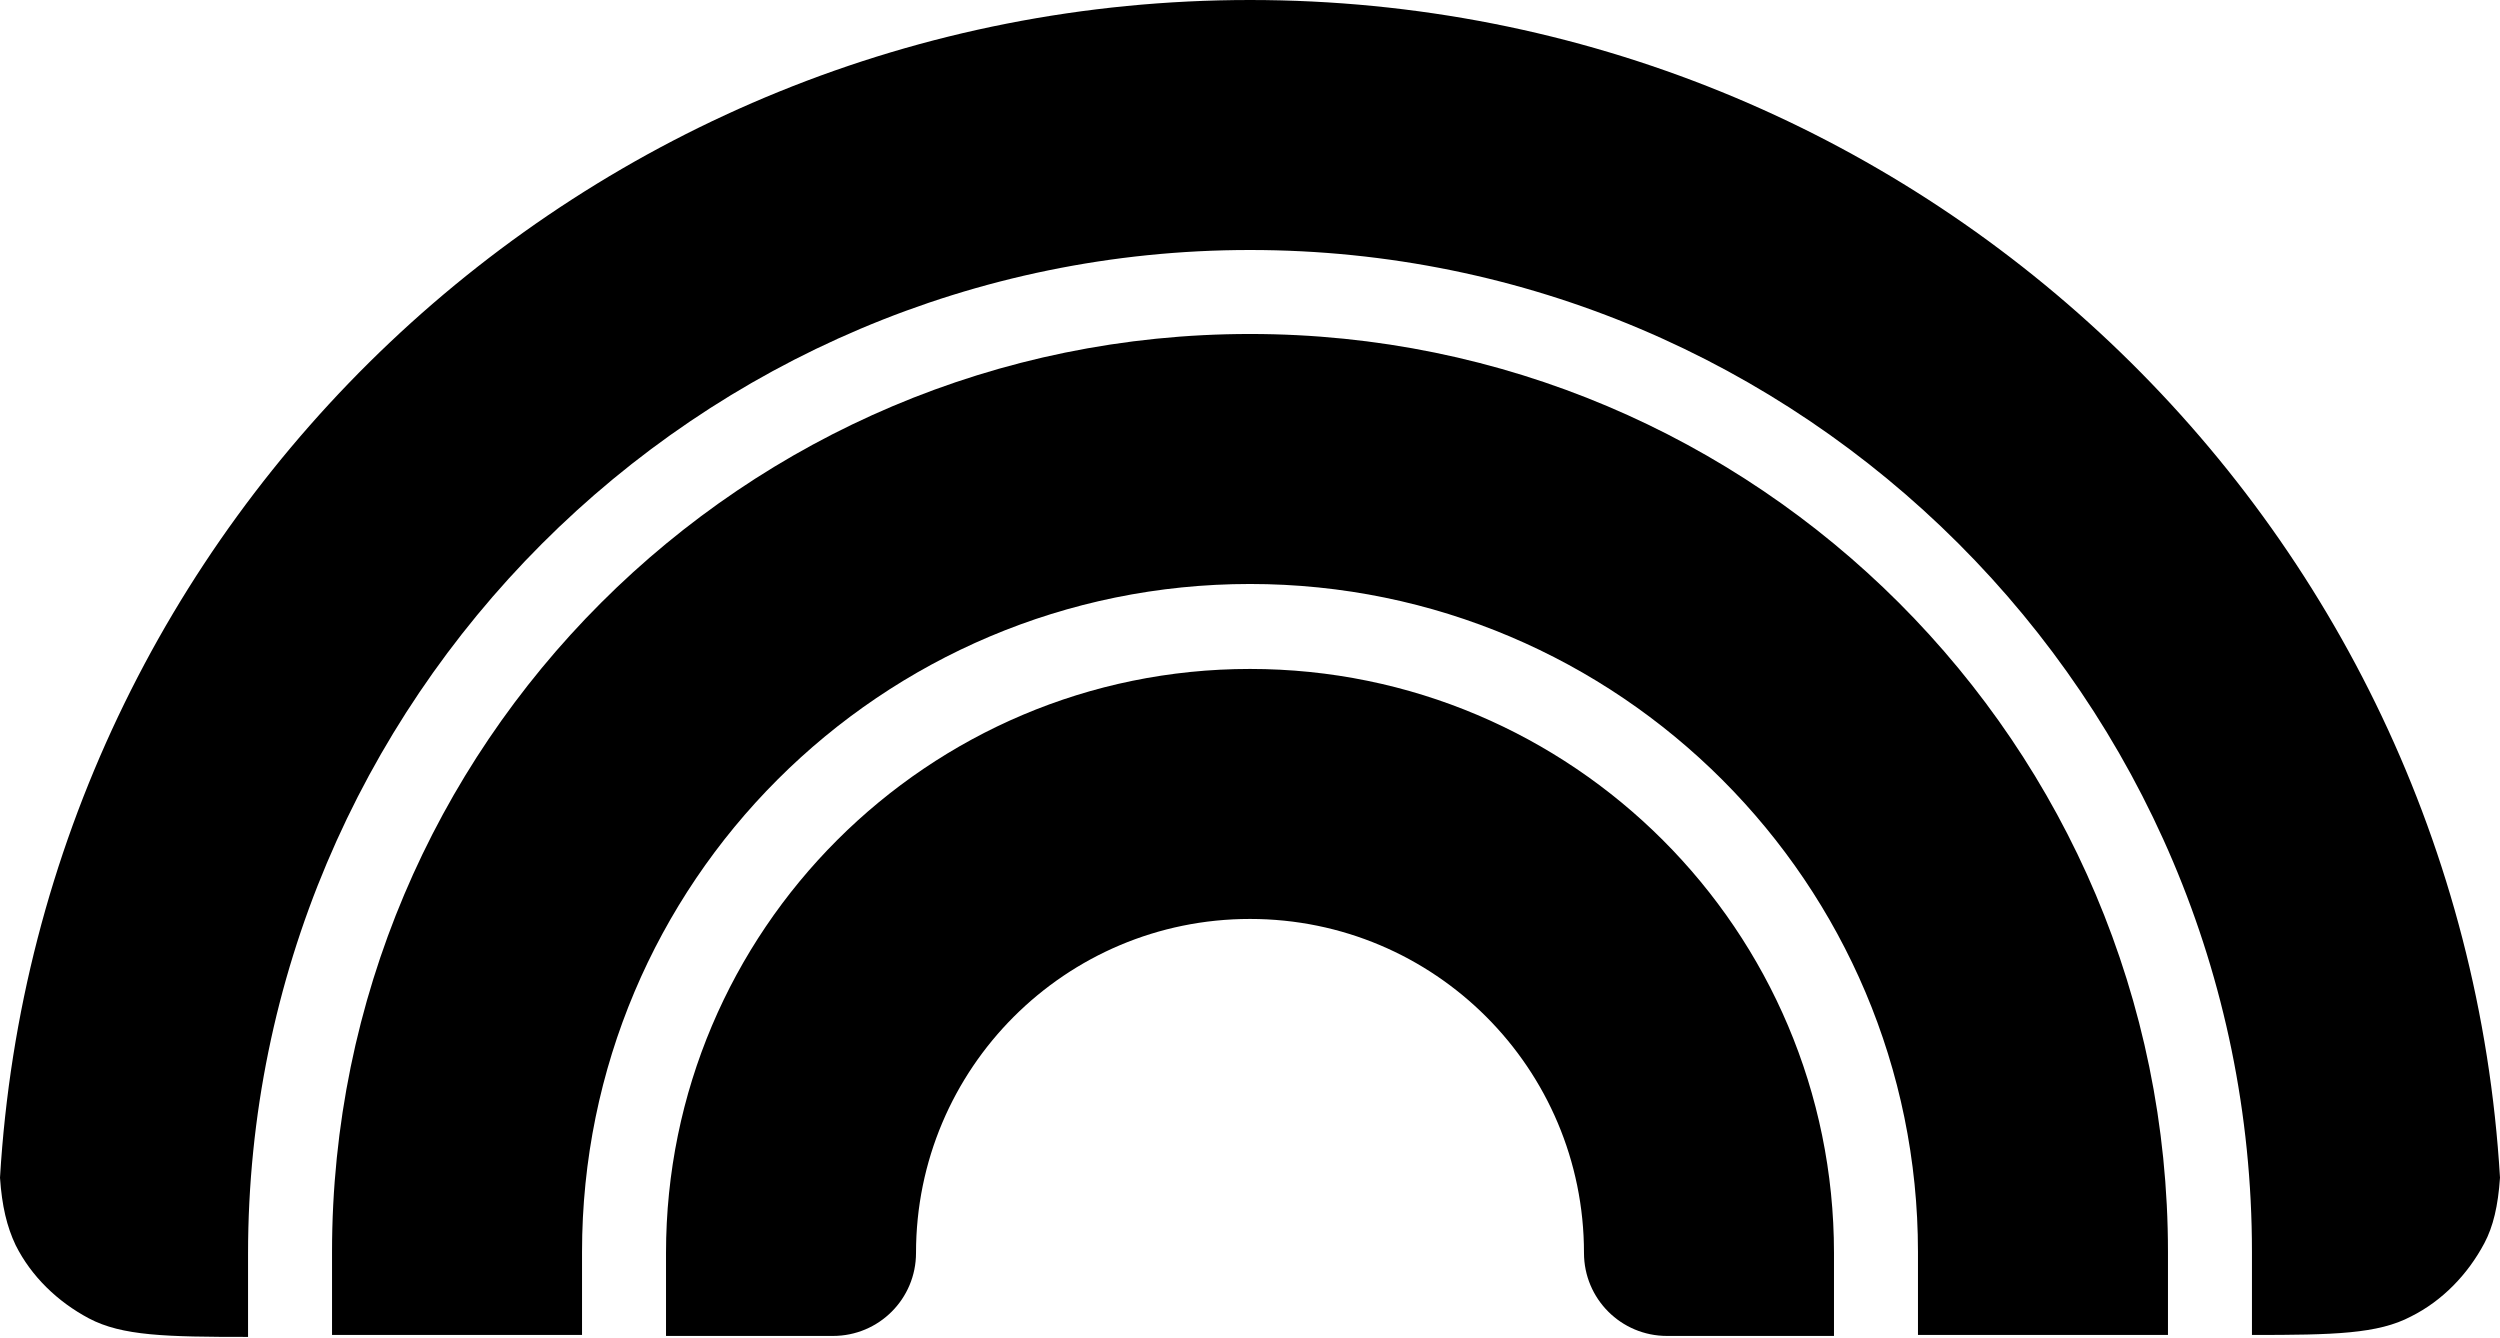
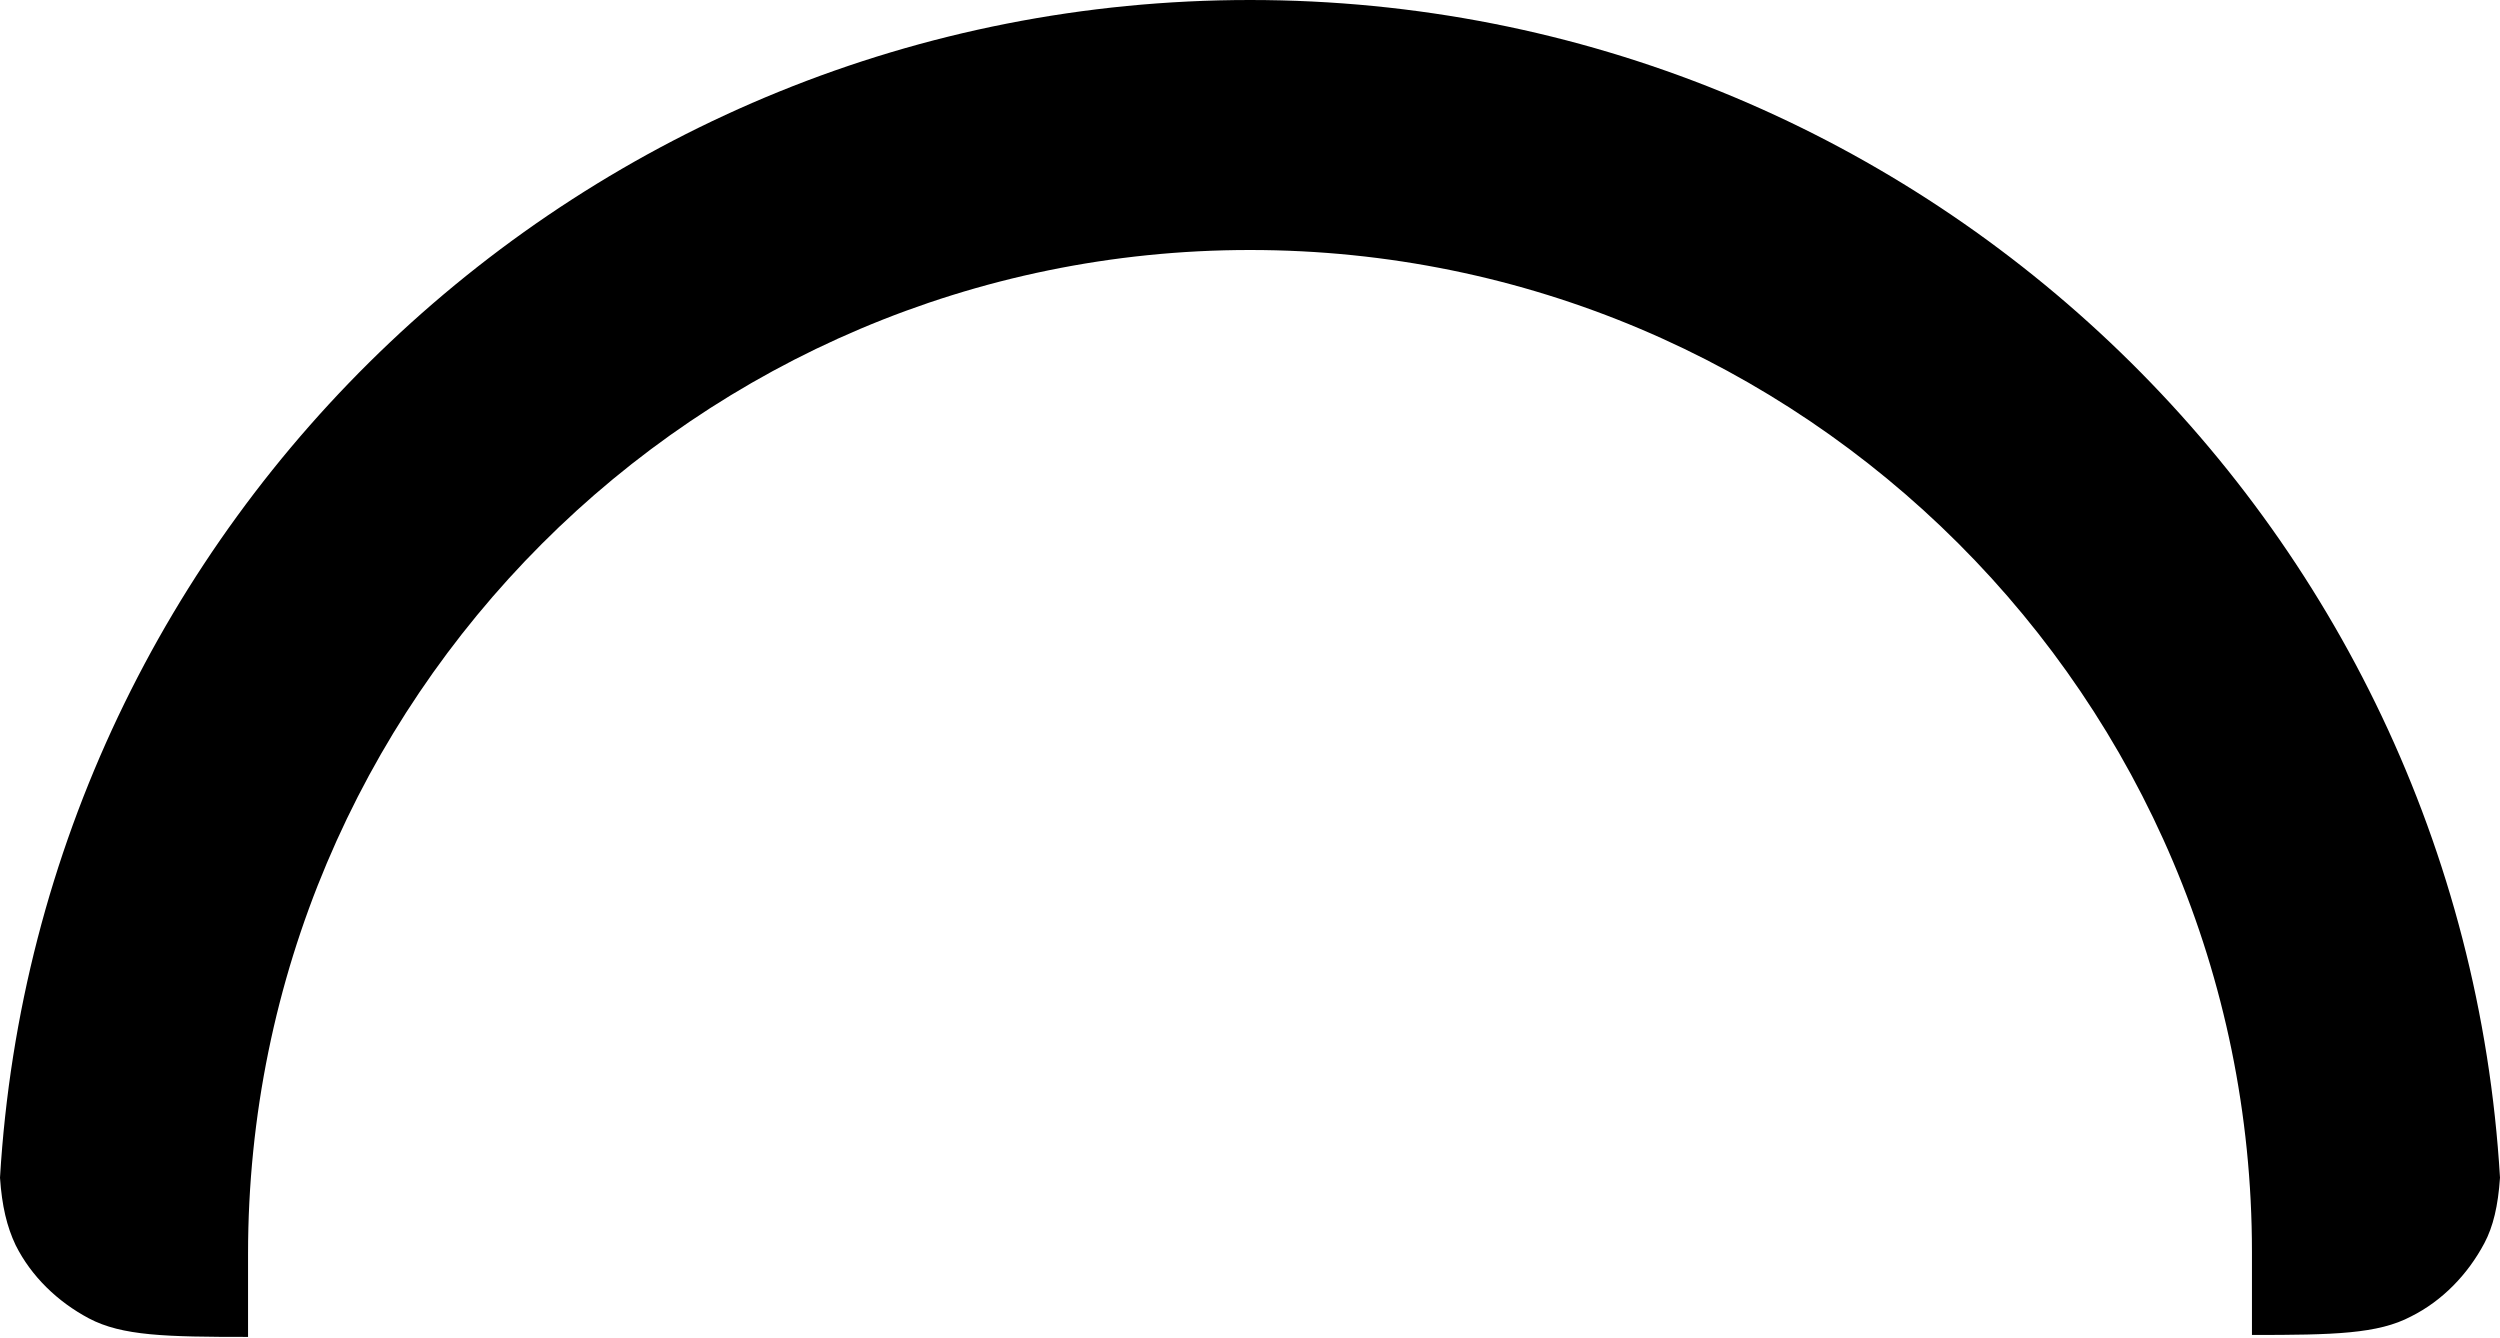
<svg xmlns="http://www.w3.org/2000/svg" viewBox="0 0 256 137">
  <path d="M256 120.6C252 53.3 196.2 0 128 0S4 53.3 0 120.6c.2 2.9.7 5 1.6 6.9 1.6 3.2 4.3 5.8 7.5 7.5 3.4 1.8 7.9 1.9 16.3 1.9v-8.5c0-56.8 46-102.8 102.6-102.8s102.6 45.9 102.6 102.6v8.5c8.4 0 12.9-.1 16.3-1.9 3.2-1.6 5.8-4.3 7.5-7.5.9-1.7 1.4-3.8 1.6-6.7z" />
-   <path d="M128 59.8c-37.8 0-68.4 30.6-68.4 68.4v8.5H34v-8.5c0-51.9 42.1-94 94-94s94 42.1 94 94v8.5h-25.6v-8.5c0-37.7-30.6-68.4-68.4-68.4z" />
-   <path d="M187.8 136.8v-8.5c0-33-26.8-59.8-59.8-59.8s-59.8 26.8-59.8 59.8v8.5h17.1c4.7 0 8.5-3.8 8.5-8.5 0-18.9 15.3-34.2 34.2-34.2s34.2 15.3 34.2 34.2c0 4.7 3.8 8.5 8.5 8.5h17.1z" />
</svg>